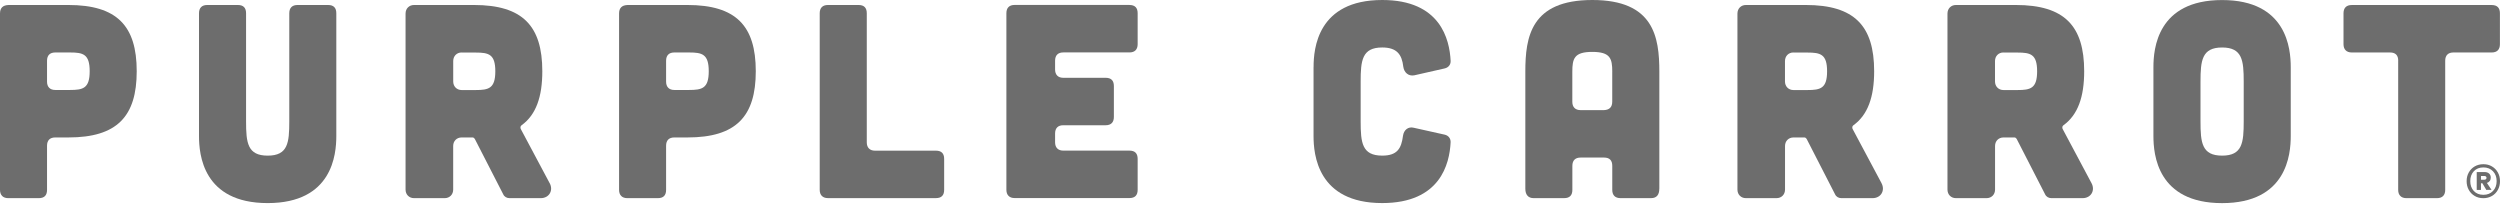
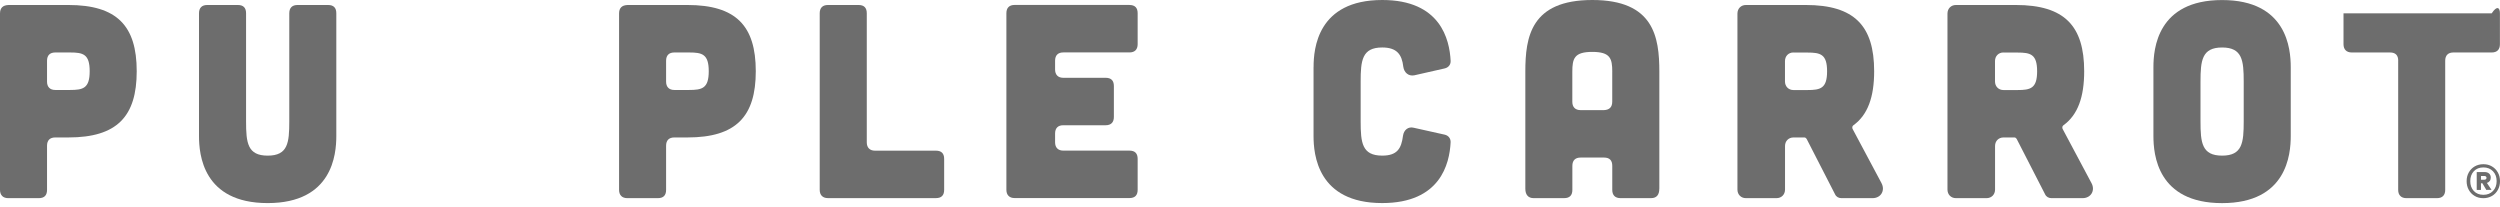
<svg xmlns="http://www.w3.org/2000/svg" width="278" height="23" viewBox="0 0 278 23" fill="none">
  <path fill-rule="evenodd" clip-rule="evenodd" d="M7.602 0.555C13.017 0.555 15.203 2.885 15.203 7.92C15.203 12.954 13.013 15.285 7.602 15.285H6.141C5.564 15.285 5.23 15.592 5.23 16.204V21.114C5.23 21.726 4.925 22.034 4.318 22.034H0.912C0.334 22.034 0 21.697 0 21.114V1.508C0 0.896 0.305 0.588 0.912 0.559H7.602V0.555ZM7.783 10.005C9.243 10.005 9.973 9.821 9.973 7.92C9.973 6.018 9.243 5.835 7.783 5.835H6.141C5.564 5.835 5.23 6.143 5.23 6.755V9.085C5.23 9.667 5.564 10.005 6.141 10.005H7.783Z" fill="#6D6D6D" />
  <path fill-rule="evenodd" clip-rule="evenodd" d="M26.451 0.555C27.058 0.555 27.363 0.863 27.363 1.475V13.504C27.363 15.867 27.516 17.307 29.768 17.307C32.02 17.307 32.168 15.863 32.168 13.504V1.475C32.168 0.863 32.502 0.555 33.08 0.555H36.486C37.093 0.555 37.398 0.863 37.398 1.475V15.127C37.398 17.153 36.973 22.583 29.764 22.583C22.554 22.583 22.129 17.153 22.129 15.127V1.475C22.129 0.863 22.463 0.555 23.04 0.555H26.447H26.451Z" fill="#6D6D6D" />
-   <path fill-rule="evenodd" clip-rule="evenodd" d="M61.13 20.378C61.555 21.177 61.068 22.034 60.128 22.034H56.659C56.354 22.034 56.081 21.88 55.958 21.605L52.794 15.439C52.732 15.347 52.642 15.285 52.551 15.285H51.334C50.785 15.285 50.394 15.684 50.394 16.233V21.081C50.394 21.634 49.998 22.034 49.449 22.034H46.042C45.494 22.034 45.098 21.634 45.098 21.081V1.508C45.098 0.955 45.494 0.555 46.042 0.555H52.703C58.119 0.555 60.305 2.885 60.305 7.92C60.305 10.774 59.608 12.767 57.995 13.932C57.871 14.024 57.843 14.178 57.904 14.332L61.126 20.378H61.13ZM51.338 5.835C50.79 5.835 50.398 6.235 50.398 6.788V9.06C50.398 9.613 50.794 10.013 51.338 10.013H52.889C54.349 10.013 55.079 9.83 55.079 7.928C55.079 6.027 54.349 5.844 52.889 5.844H51.338V5.835Z" fill="#6D6D6D" />
  <path fill-rule="evenodd" clip-rule="evenodd" d="M76.441 0.555C81.857 0.555 84.043 2.885 84.043 7.92C84.043 12.955 81.853 15.285 76.441 15.285H74.981C74.404 15.285 74.07 15.593 74.07 16.204V21.114C74.07 21.726 73.765 22.034 73.158 22.034H69.751C69.174 22.034 68.84 21.697 68.84 21.114V1.508C68.84 0.896 69.145 0.588 69.751 0.559H76.441V0.555ZM76.623 10.005C78.083 10.005 78.813 9.822 78.813 7.92C78.813 6.018 78.083 5.835 76.623 5.835H74.981C74.404 5.835 74.07 6.143 74.07 6.755V9.085C74.07 9.668 74.404 10.005 74.981 10.005H76.623Z" fill="#6D6D6D" />
  <path fill-rule="evenodd" clip-rule="evenodd" d="M95.475 0.555C96.081 0.555 96.386 0.863 96.386 1.475V15.834C96.386 16.417 96.721 16.754 97.298 16.754H104.079C104.685 16.754 104.99 17.061 104.99 17.673V21.11C104.99 21.722 104.685 22.03 104.079 22.03H92.064C91.486 22.03 91.152 21.693 91.152 21.11V1.475C91.152 0.863 91.486 0.555 92.064 0.555H95.471H95.475Z" fill="#6D6D6D" />
  <path fill-rule="evenodd" clip-rule="evenodd" d="M125.595 0.554C126.202 0.554 126.507 0.862 126.507 1.473V4.91C126.507 5.493 126.202 5.83 125.595 5.83H118.237C117.66 5.83 117.326 6.138 117.326 6.75V7.732C117.326 8.314 117.66 8.651 118.237 8.651H122.951C123.558 8.651 123.863 8.959 123.863 9.571V13.008C123.863 13.59 123.558 13.927 122.951 13.927H118.237C117.66 13.927 117.326 14.235 117.326 14.847V15.829C117.326 16.411 117.66 16.748 118.237 16.748H125.595C126.202 16.748 126.507 17.056 126.507 17.668V21.105C126.507 21.716 126.202 22.024 125.595 22.024H112.822C112.244 22.024 111.91 21.687 111.91 21.105V1.469C111.91 0.858 112.244 0.55 112.822 0.55H125.595V0.554Z" fill="#6D6D6D" />
  <path fill-rule="evenodd" clip-rule="evenodd" d="M146.07 7.456C146.07 5.43 146.495 0 153.705 0C160.184 0 161.187 4.386 161.31 6.749C161.34 7.178 161.068 7.515 160.642 7.61L157.264 8.376C156.624 8.496 156.138 8.068 156.047 7.427C155.895 6.075 155.347 5.28 153.705 5.28C151.457 5.28 151.305 6.724 151.305 9.083V13.502C151.305 15.866 151.457 17.305 153.705 17.305C155.38 17.305 155.833 16.506 156.014 15.096C156.105 14.451 156.593 14.051 157.203 14.205L160.638 14.971C161.063 15.062 161.34 15.399 161.307 15.861C161.183 18.192 160.181 22.581 153.7 22.581C146.495 22.581 146.066 17.151 146.066 15.125V7.456H146.07Z" fill="#6D6D6D" />
  <path fill-rule="evenodd" clip-rule="evenodd" d="M184.514 20.988C184.514 21.662 184.214 22.032 183.604 22.032H180.197C179.619 22.032 179.284 21.724 179.284 21.112V18.441C179.284 17.829 178.979 17.521 178.374 17.521H175.758C175.181 17.521 174.847 17.829 174.847 18.441V21.112C174.847 21.724 174.542 22.032 173.935 22.032H170.528C169.951 22.032 169.617 21.662 169.617 20.988V7.976C169.617 4.111 170.228 0 177.066 0C183.904 0 184.519 4.111 184.519 7.976V20.988H184.514ZM179.284 7.981C179.284 6.508 179.07 5.771 177.062 5.771C175.053 5.771 174.842 6.508 174.842 7.981V11.326C174.842 11.909 175.177 12.245 175.754 12.245H178.369C178.976 12.216 179.281 11.909 179.281 11.293V7.981H179.284Z" fill="#6D6D6D" />
  <path fill-rule="evenodd" clip-rule="evenodd" d="M209.227 20.378C209.651 21.177 209.165 22.034 208.225 22.034H204.76C204.454 22.034 204.182 21.88 204.058 21.605L200.895 15.439C200.833 15.347 200.742 15.285 200.651 15.285H199.435C198.891 15.285 198.495 15.684 198.495 16.233V21.081C198.495 21.634 198.098 22.034 197.549 22.034H194.144C193.598 22.034 193.203 21.634 193.203 21.081V1.508C193.203 0.955 193.598 0.555 194.144 0.555H200.804C206.219 0.555 208.406 2.885 208.406 7.92C208.406 10.774 207.709 12.767 206.096 13.932C205.972 14.024 205.944 14.178 206.005 14.332L209.23 20.378H209.227ZM199.43 5.835C198.886 5.835 198.49 6.235 198.49 6.788V9.06C198.49 9.613 198.886 10.013 199.43 10.013H200.981C202.442 10.013 203.172 9.83 203.172 7.928C203.172 6.027 202.442 5.844 200.981 5.844H199.43V5.835Z" fill="#6D6D6D" />
  <path fill-rule="evenodd" clip-rule="evenodd" d="M232.582 20.378C233.007 21.177 232.521 22.034 231.58 22.034H228.115C227.81 22.034 227.538 21.88 227.414 21.605L224.25 15.439C224.189 15.347 224.098 15.285 224.007 15.285H222.791C222.242 15.285 221.85 15.684 221.85 16.233V21.081C221.85 21.634 221.454 22.034 220.906 22.034H217.499C216.95 22.034 216.559 21.634 216.559 21.081V1.508C216.559 0.955 216.954 0.555 217.499 0.555H224.159C229.575 0.555 231.761 2.885 231.761 7.92C231.761 10.774 231.064 12.767 229.452 13.932C229.328 14.024 229.299 14.178 229.361 14.332L232.582 20.378ZM222.786 5.835C222.238 5.835 221.845 6.235 221.845 6.788V9.06C221.845 9.613 222.242 10.013 222.786 10.013H224.337C225.798 10.013 226.528 9.83 226.528 7.928C226.528 6.027 225.798 5.844 224.337 5.844H222.786V5.835Z" fill="#6D6D6D" />
  <path fill-rule="evenodd" clip-rule="evenodd" d="M254.731 15.13C254.731 17.157 254.306 22.587 247.096 22.587C239.886 22.587 239.461 17.157 239.461 15.13V7.462C239.461 5.435 239.886 0.005 247.096 0.005C254.306 0.005 254.731 5.435 254.731 7.462V15.13ZM249.501 9.084C249.501 6.725 249.348 5.281 247.099 5.281C244.852 5.281 244.696 6.725 244.696 9.084V13.503C244.696 15.867 244.848 17.306 247.099 17.306C249.352 17.306 249.501 15.863 249.501 13.503V9.084Z" fill="#6D6D6D" />
-   <path fill-rule="evenodd" clip-rule="evenodd" d="M266.682 6.755C266.682 6.139 266.377 5.835 265.77 5.835H261.51C260.931 5.835 260.598 5.498 260.598 4.915V1.479C260.598 0.867 260.931 0.559 261.51 0.559H277.079C277.686 0.559 277.991 0.867 277.991 1.479V4.915C277.991 5.498 277.686 5.835 277.079 5.835H272.819C272.242 5.835 271.907 6.143 271.907 6.755V21.114C271.907 21.697 271.602 22.034 270.996 22.034H267.589C267.012 22.034 266.677 21.697 266.677 21.114V6.755H266.682Z" fill="#6D6D6D" />
+   <path fill-rule="evenodd" clip-rule="evenodd" d="M266.682 6.755C266.682 6.139 266.377 5.835 265.77 5.835H261.51C260.931 5.835 260.598 5.498 260.598 4.915V1.479H277.079C277.686 0.559 277.991 0.867 277.991 1.479V4.915C277.991 5.498 277.686 5.835 277.079 5.835H272.819C272.242 5.835 271.907 6.143 271.907 6.755V21.114C271.907 21.697 271.602 22.034 270.996 22.034H267.589C267.012 22.034 266.677 21.697 266.677 21.114V6.755H266.682Z" fill="#6D6D6D" />
  <path d="M277.102 18.505C277.383 18.667 277.601 18.892 277.762 19.179C277.923 19.466 278.001 19.786 278.001 20.144C278.001 20.502 277.923 20.822 277.762 21.114C277.601 21.405 277.383 21.63 277.102 21.792C276.822 21.954 276.504 22.038 276.15 22.038C275.795 22.038 275.468 21.958 275.188 21.792C274.908 21.63 274.689 21.405 274.528 21.114C274.367 20.822 274.289 20.502 274.289 20.144C274.289 19.786 274.367 19.466 274.528 19.179C274.689 18.892 274.908 18.667 275.188 18.505C275.468 18.343 275.79 18.259 276.15 18.259C276.508 18.259 276.822 18.338 277.102 18.505ZM277.218 21.239C277.49 20.956 277.626 20.59 277.626 20.14C277.626 19.691 277.49 19.325 277.218 19.042C276.945 18.759 276.591 18.617 276.153 18.617C275.716 18.617 275.354 18.759 275.089 19.042C274.825 19.325 274.694 19.691 274.694 20.14C274.694 20.59 274.825 20.956 275.089 21.239C275.354 21.521 275.707 21.663 276.153 21.663C276.599 21.663 276.945 21.521 277.218 21.239ZM276.858 20.128C276.78 20.227 276.677 20.302 276.545 20.344L277.057 21.11L276.479 21.118L276.042 20.381H275.885V21.118H275.411V19.133H276.289C276.495 19.133 276.661 19.187 276.789 19.3C276.913 19.412 276.974 19.562 276.974 19.753C276.974 19.903 276.937 20.023 276.858 20.128ZM275.885 19.986H276.261C276.326 19.986 276.384 19.965 276.43 19.932C276.475 19.895 276.5 19.845 276.5 19.774C276.5 19.703 276.475 19.653 276.43 19.62C276.384 19.587 276.326 19.57 276.261 19.57H275.885V19.986Z" fill="#6D6D6D" />
</svg>